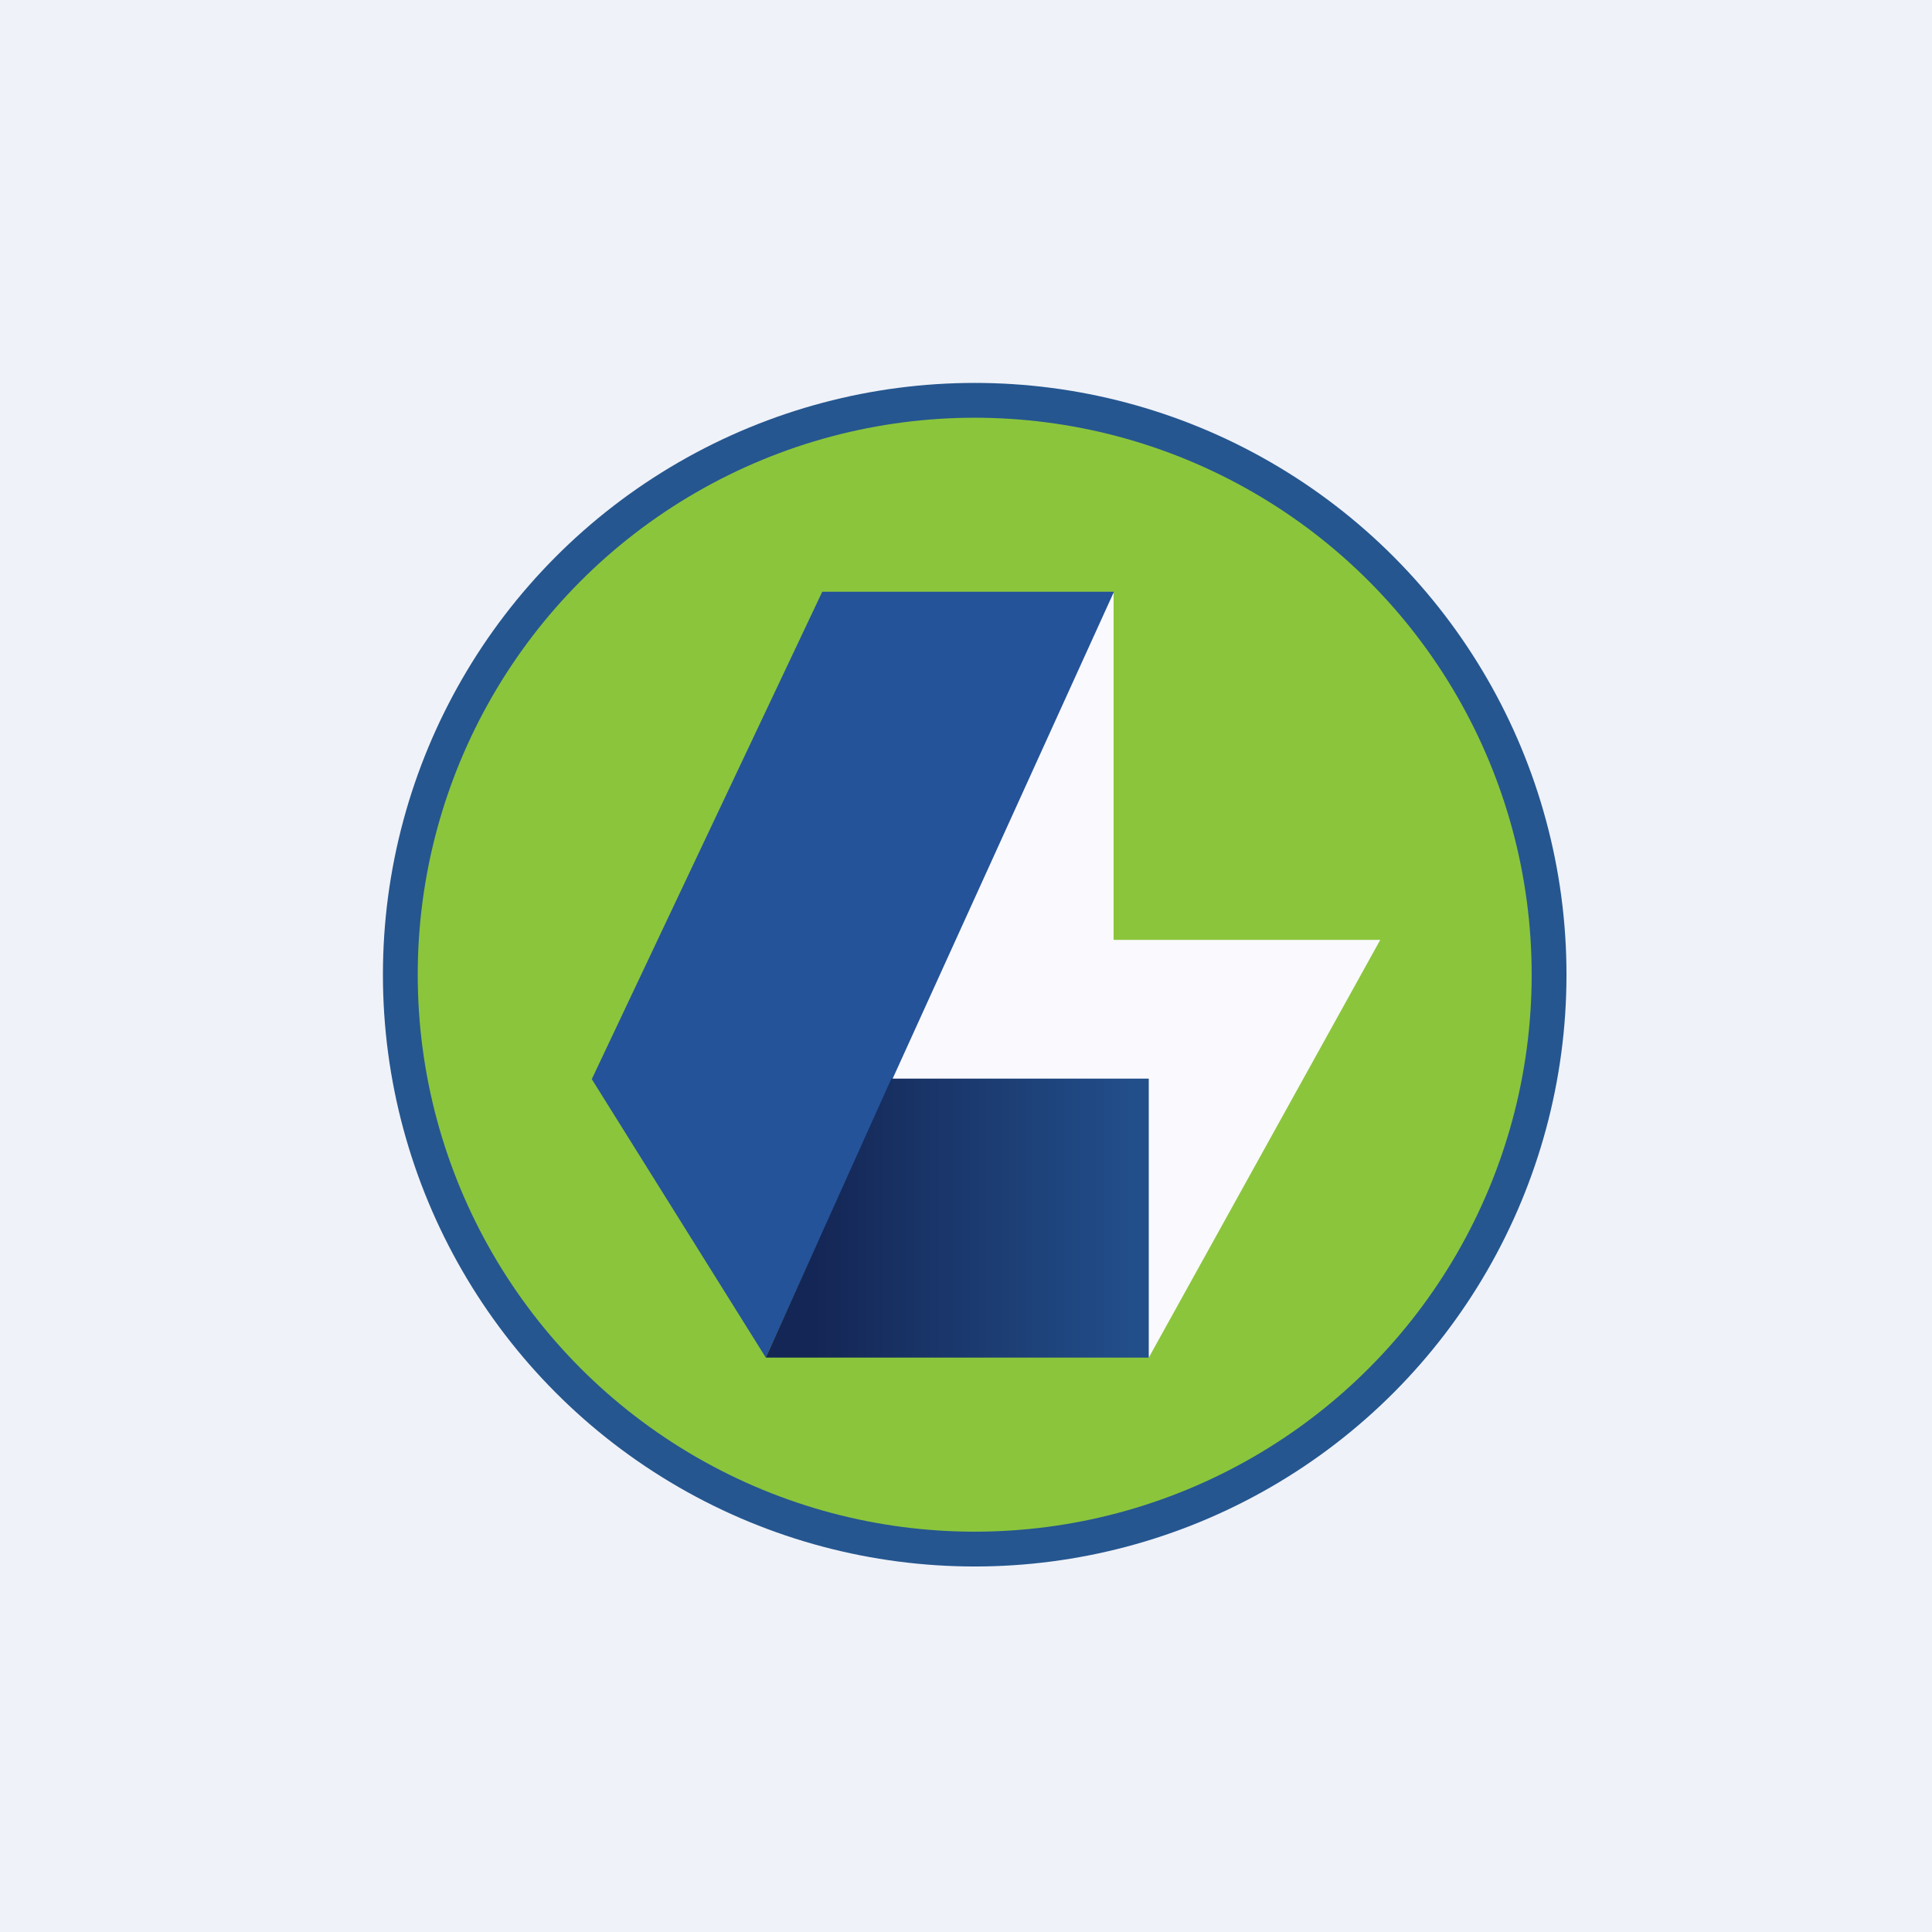
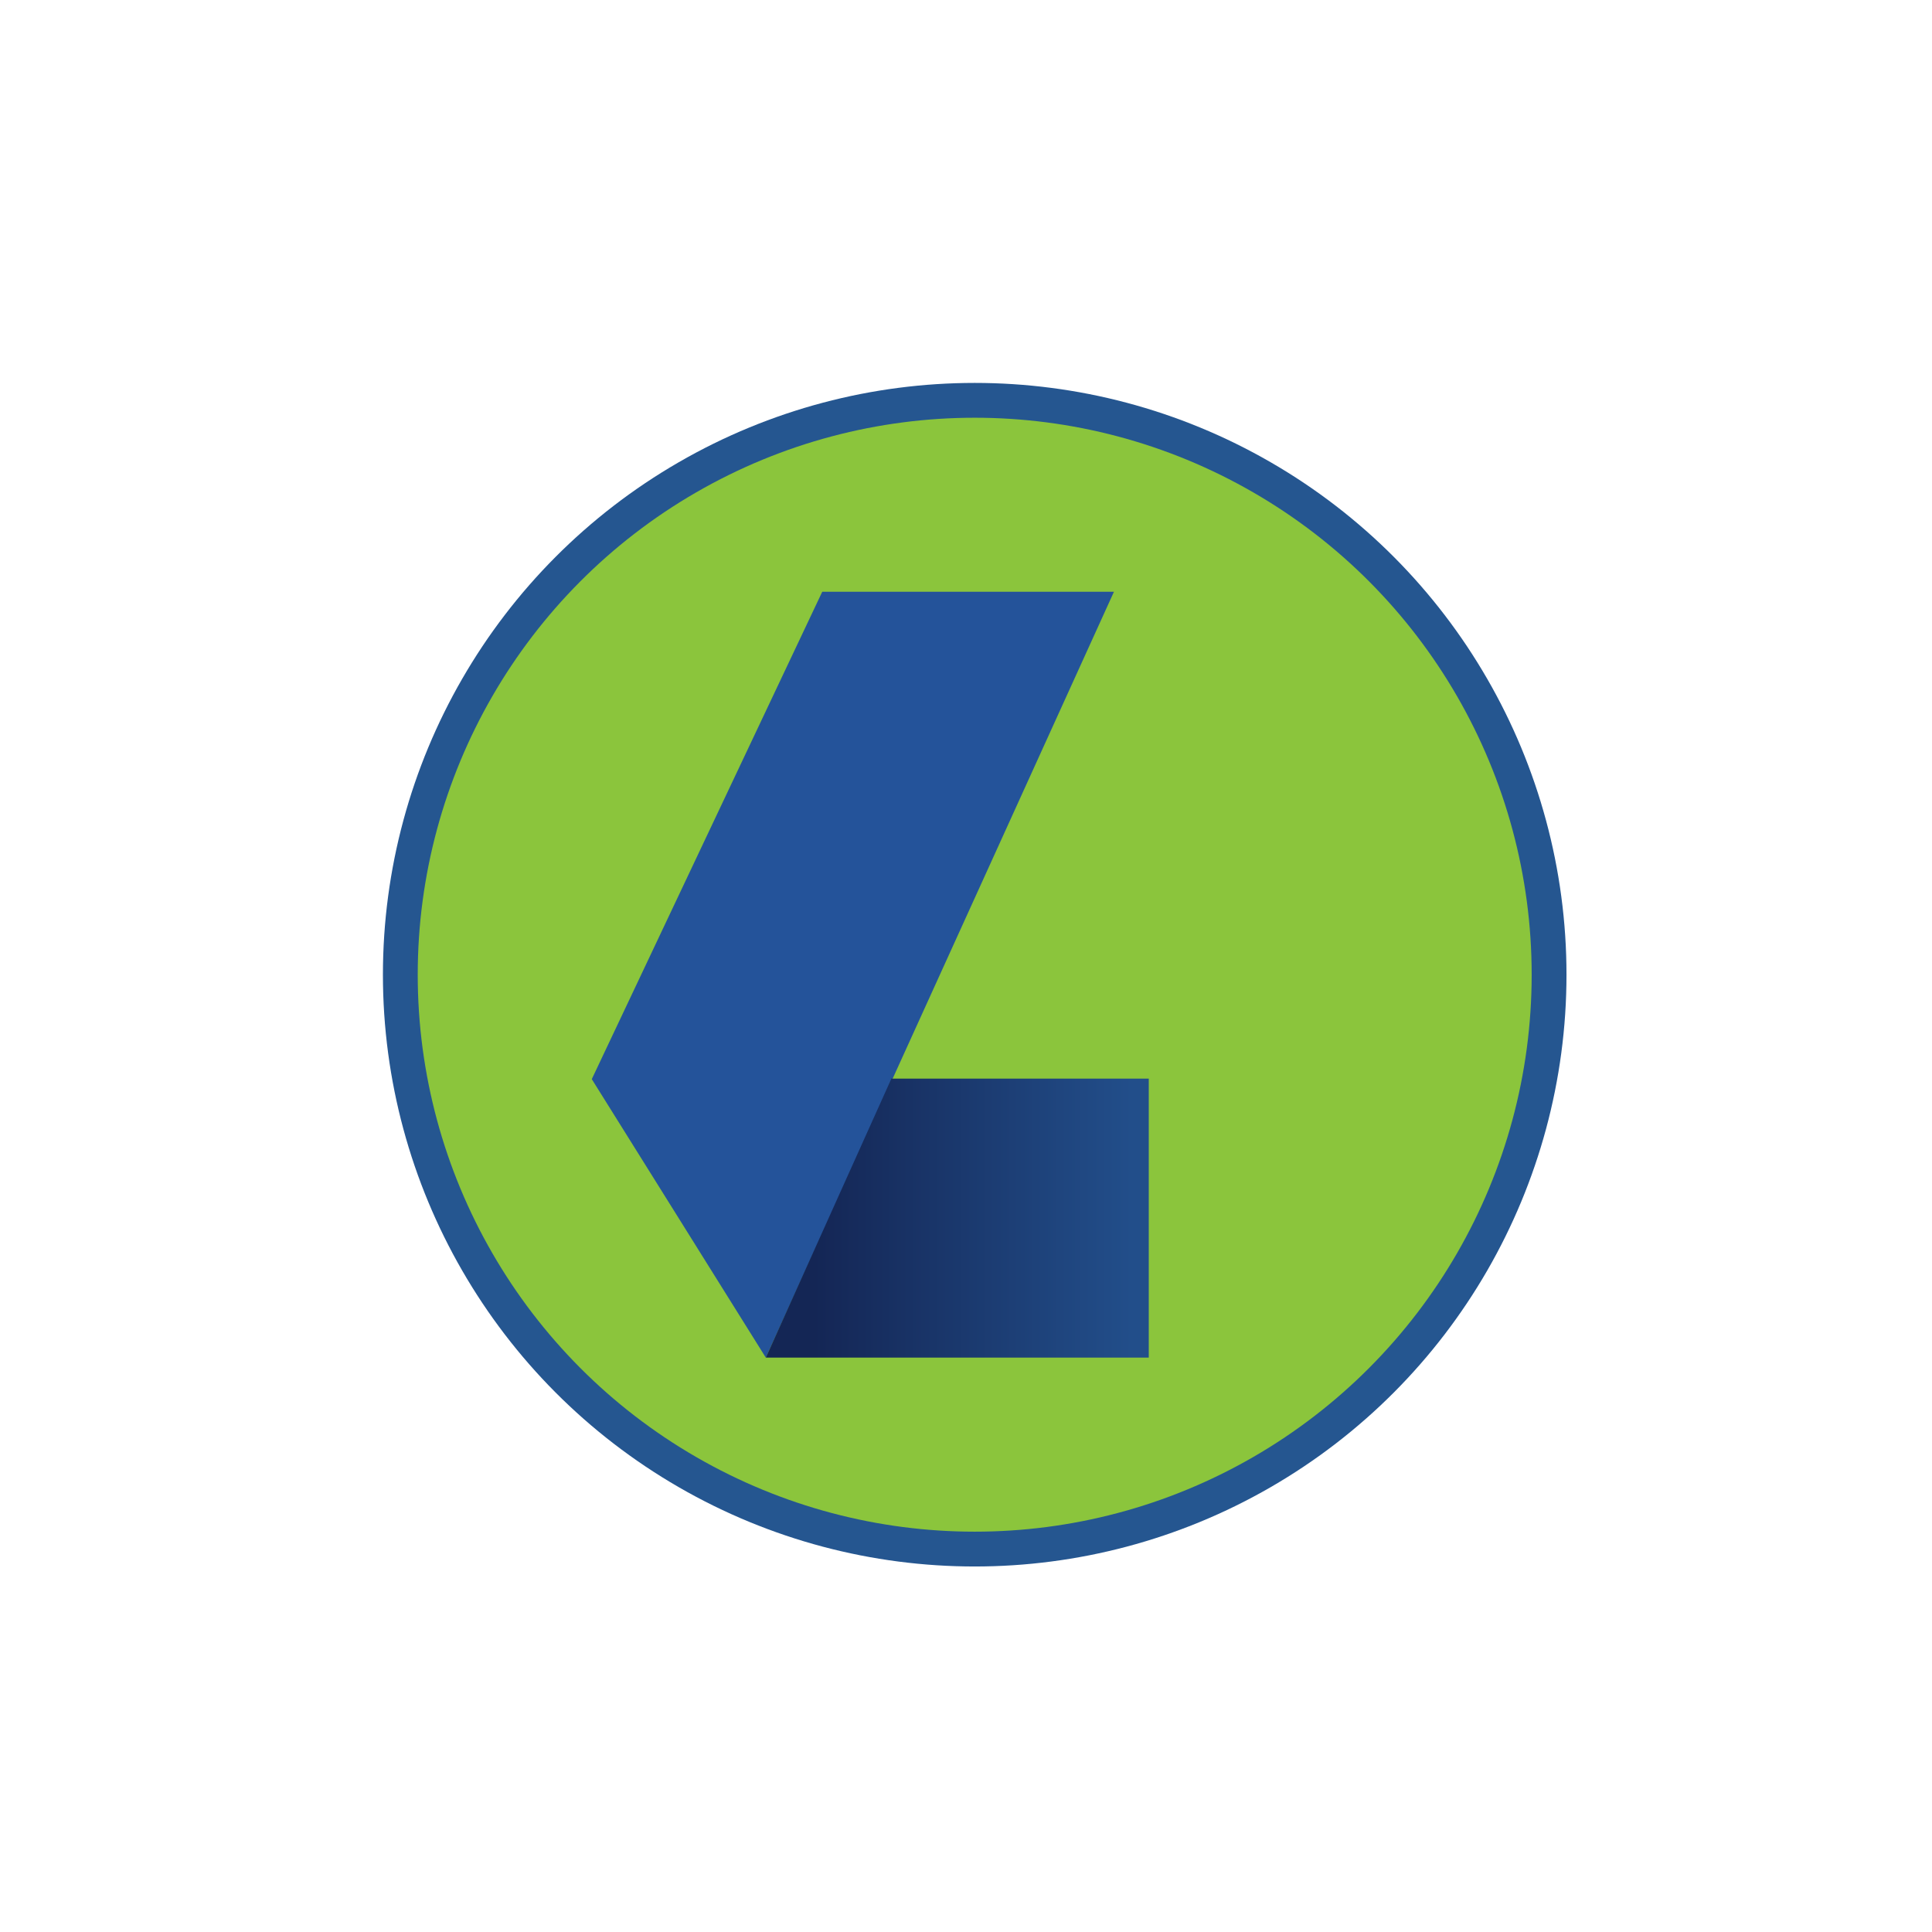
<svg xmlns="http://www.w3.org/2000/svg" viewBox="0 0 55.5 55.5">
-   <path d="M 0,0 H 55.5 V 55.5 H 0 Z" fill="rgb(239, 242, 248)" />
  <circle cx="28" cy="28" r="17" fill="rgb(37, 86, 144)" />
  <circle cx="28" cy="28" r="16" fill="rgb(139, 197, 60)" />
-   <path d="M 31.99,26.985 V 17 L 25.33,31.15 L 33,39 L 39.65,27 H 32 Z" fill="rgb(250, 249, 253)" />
  <path d="M 21.99,38.985 L 17,31 L 23.62,17 H 32 L 22,39 Z" fill="rgb(36, 83, 154)" />
  <path d="M 25.59,30.985 H 33 V 39 H 22 L 25.6,31 Z" fill="url(#a)" />
  <defs>
    <linearGradient id="a" x1="23.38" x2="32.51" y1="37.73" y2="37.73" gradientUnits="userSpaceOnUse">
      <stop stop-color="rgb(20, 38, 85)" offset="0" />
      <stop stop-color="rgb(34, 78, 138)" offset="1" />
    </linearGradient>
  </defs>
</svg>